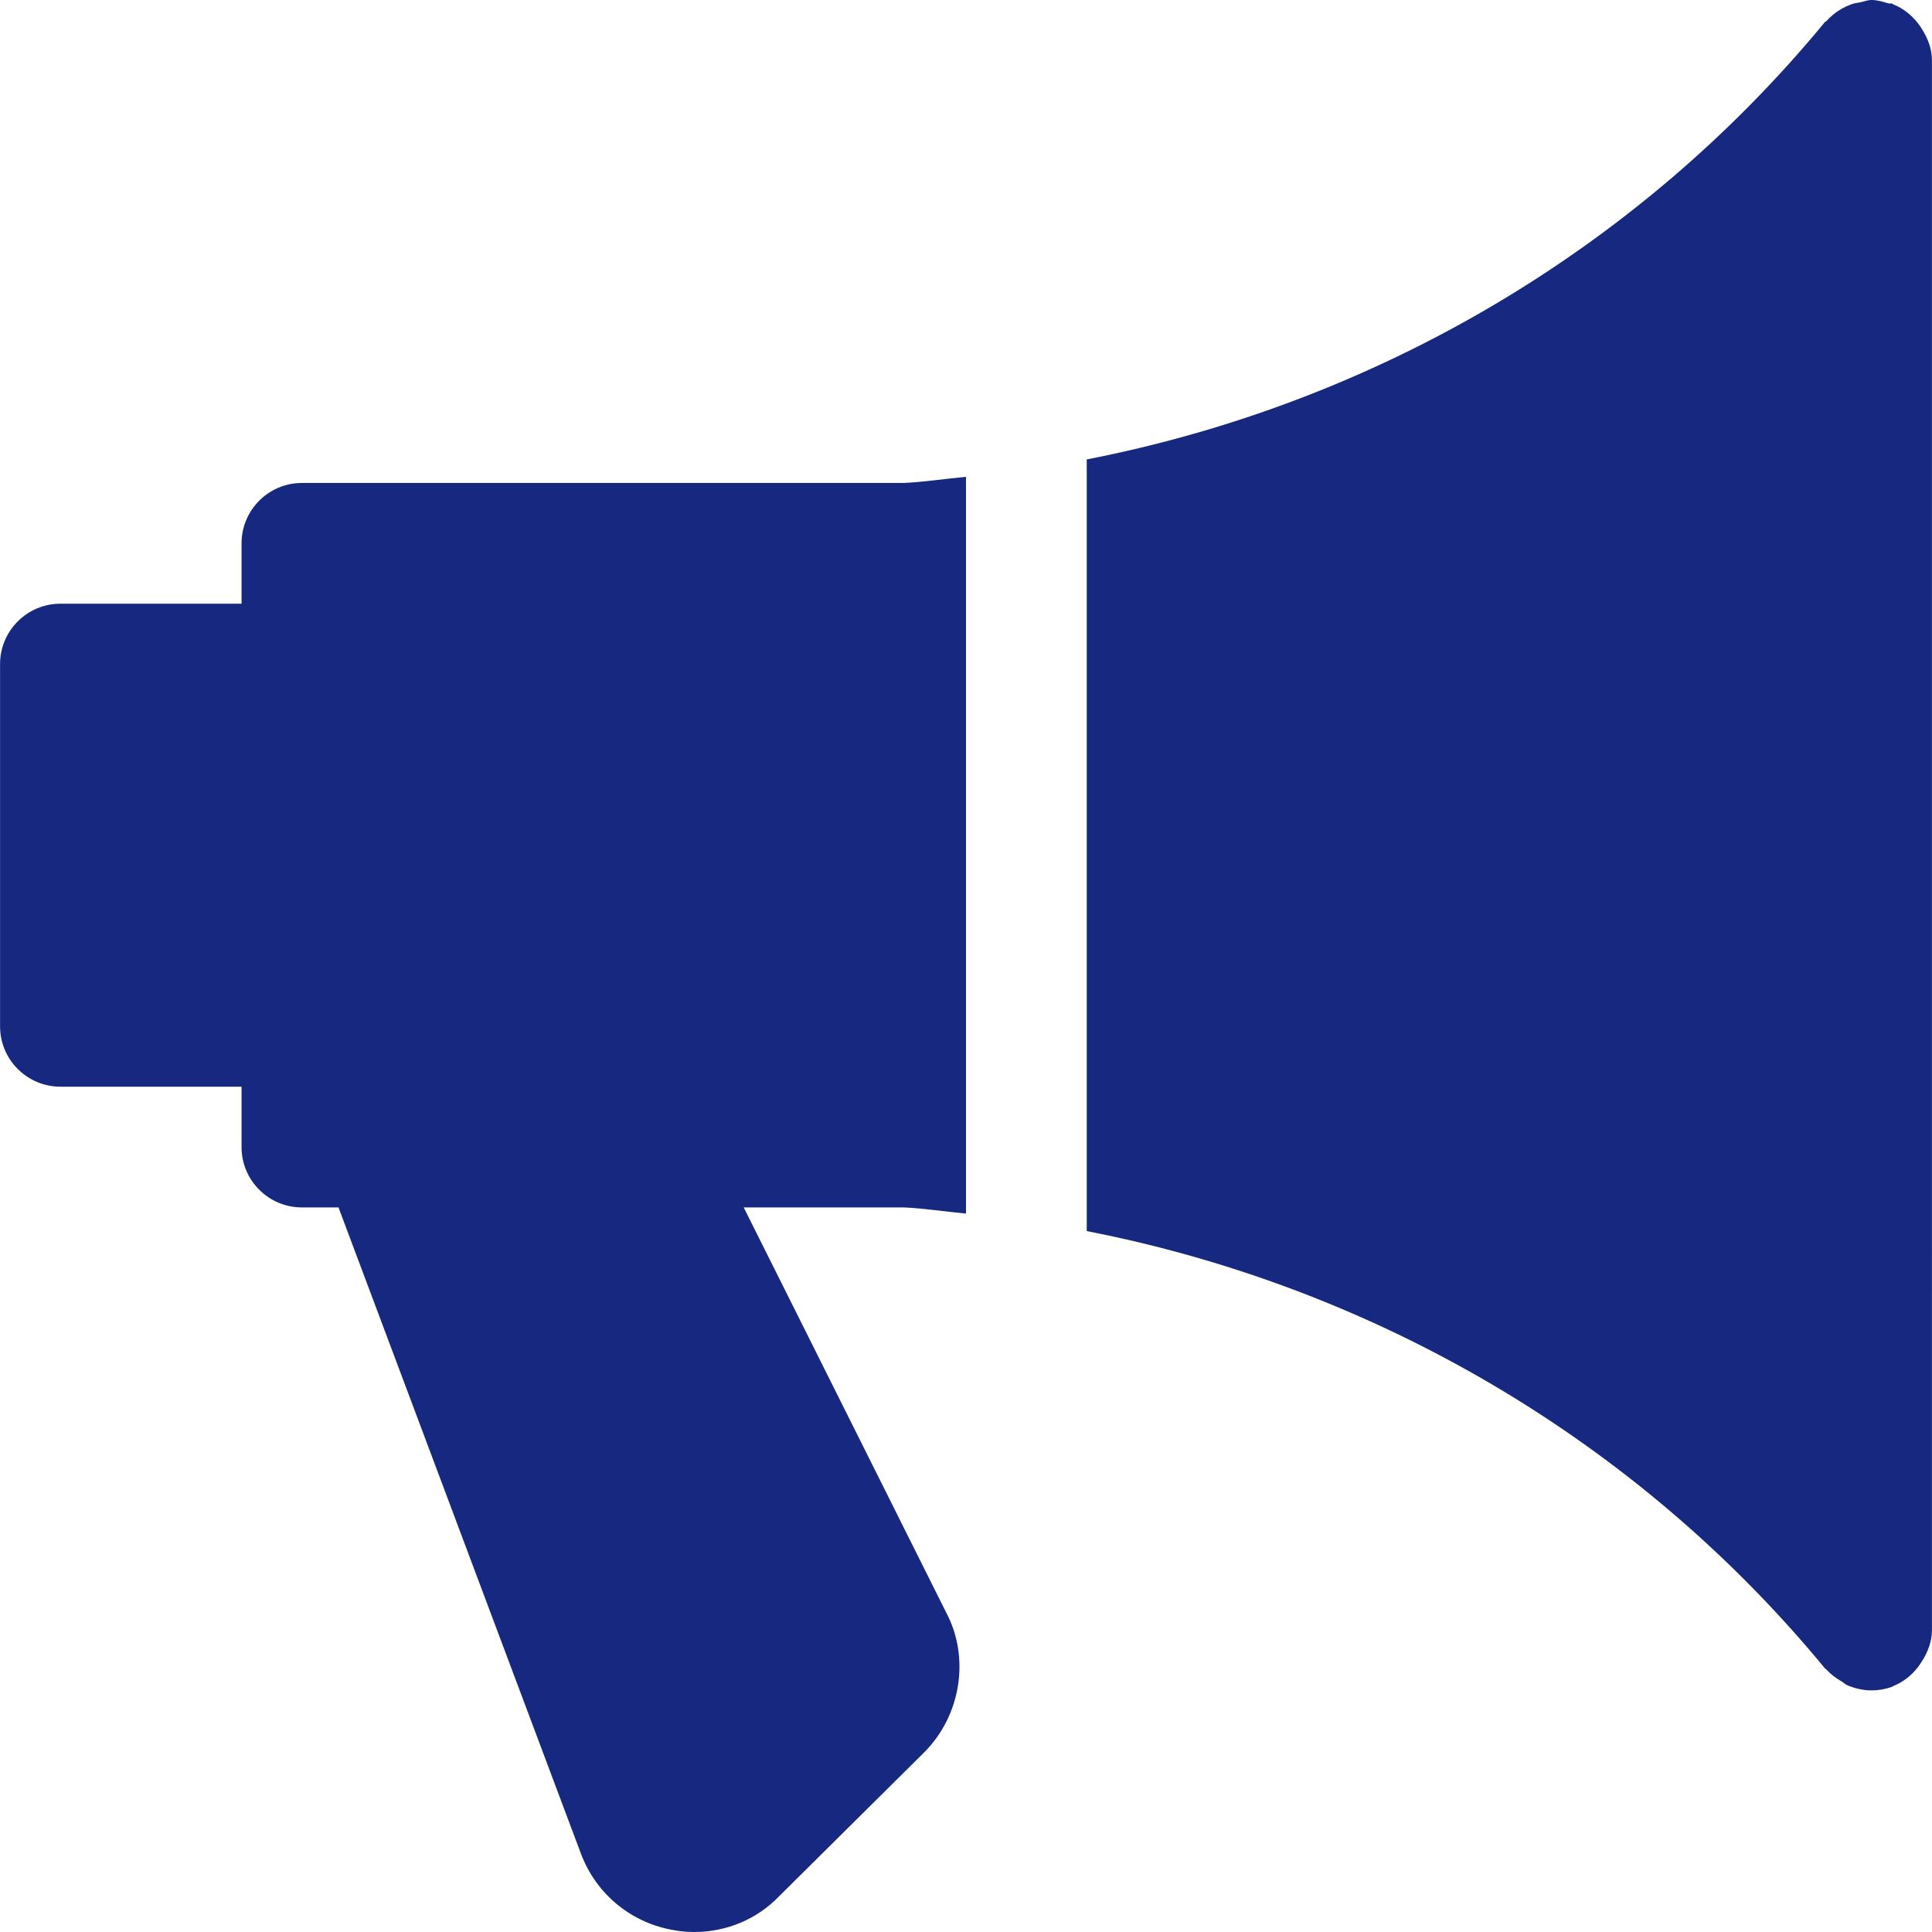
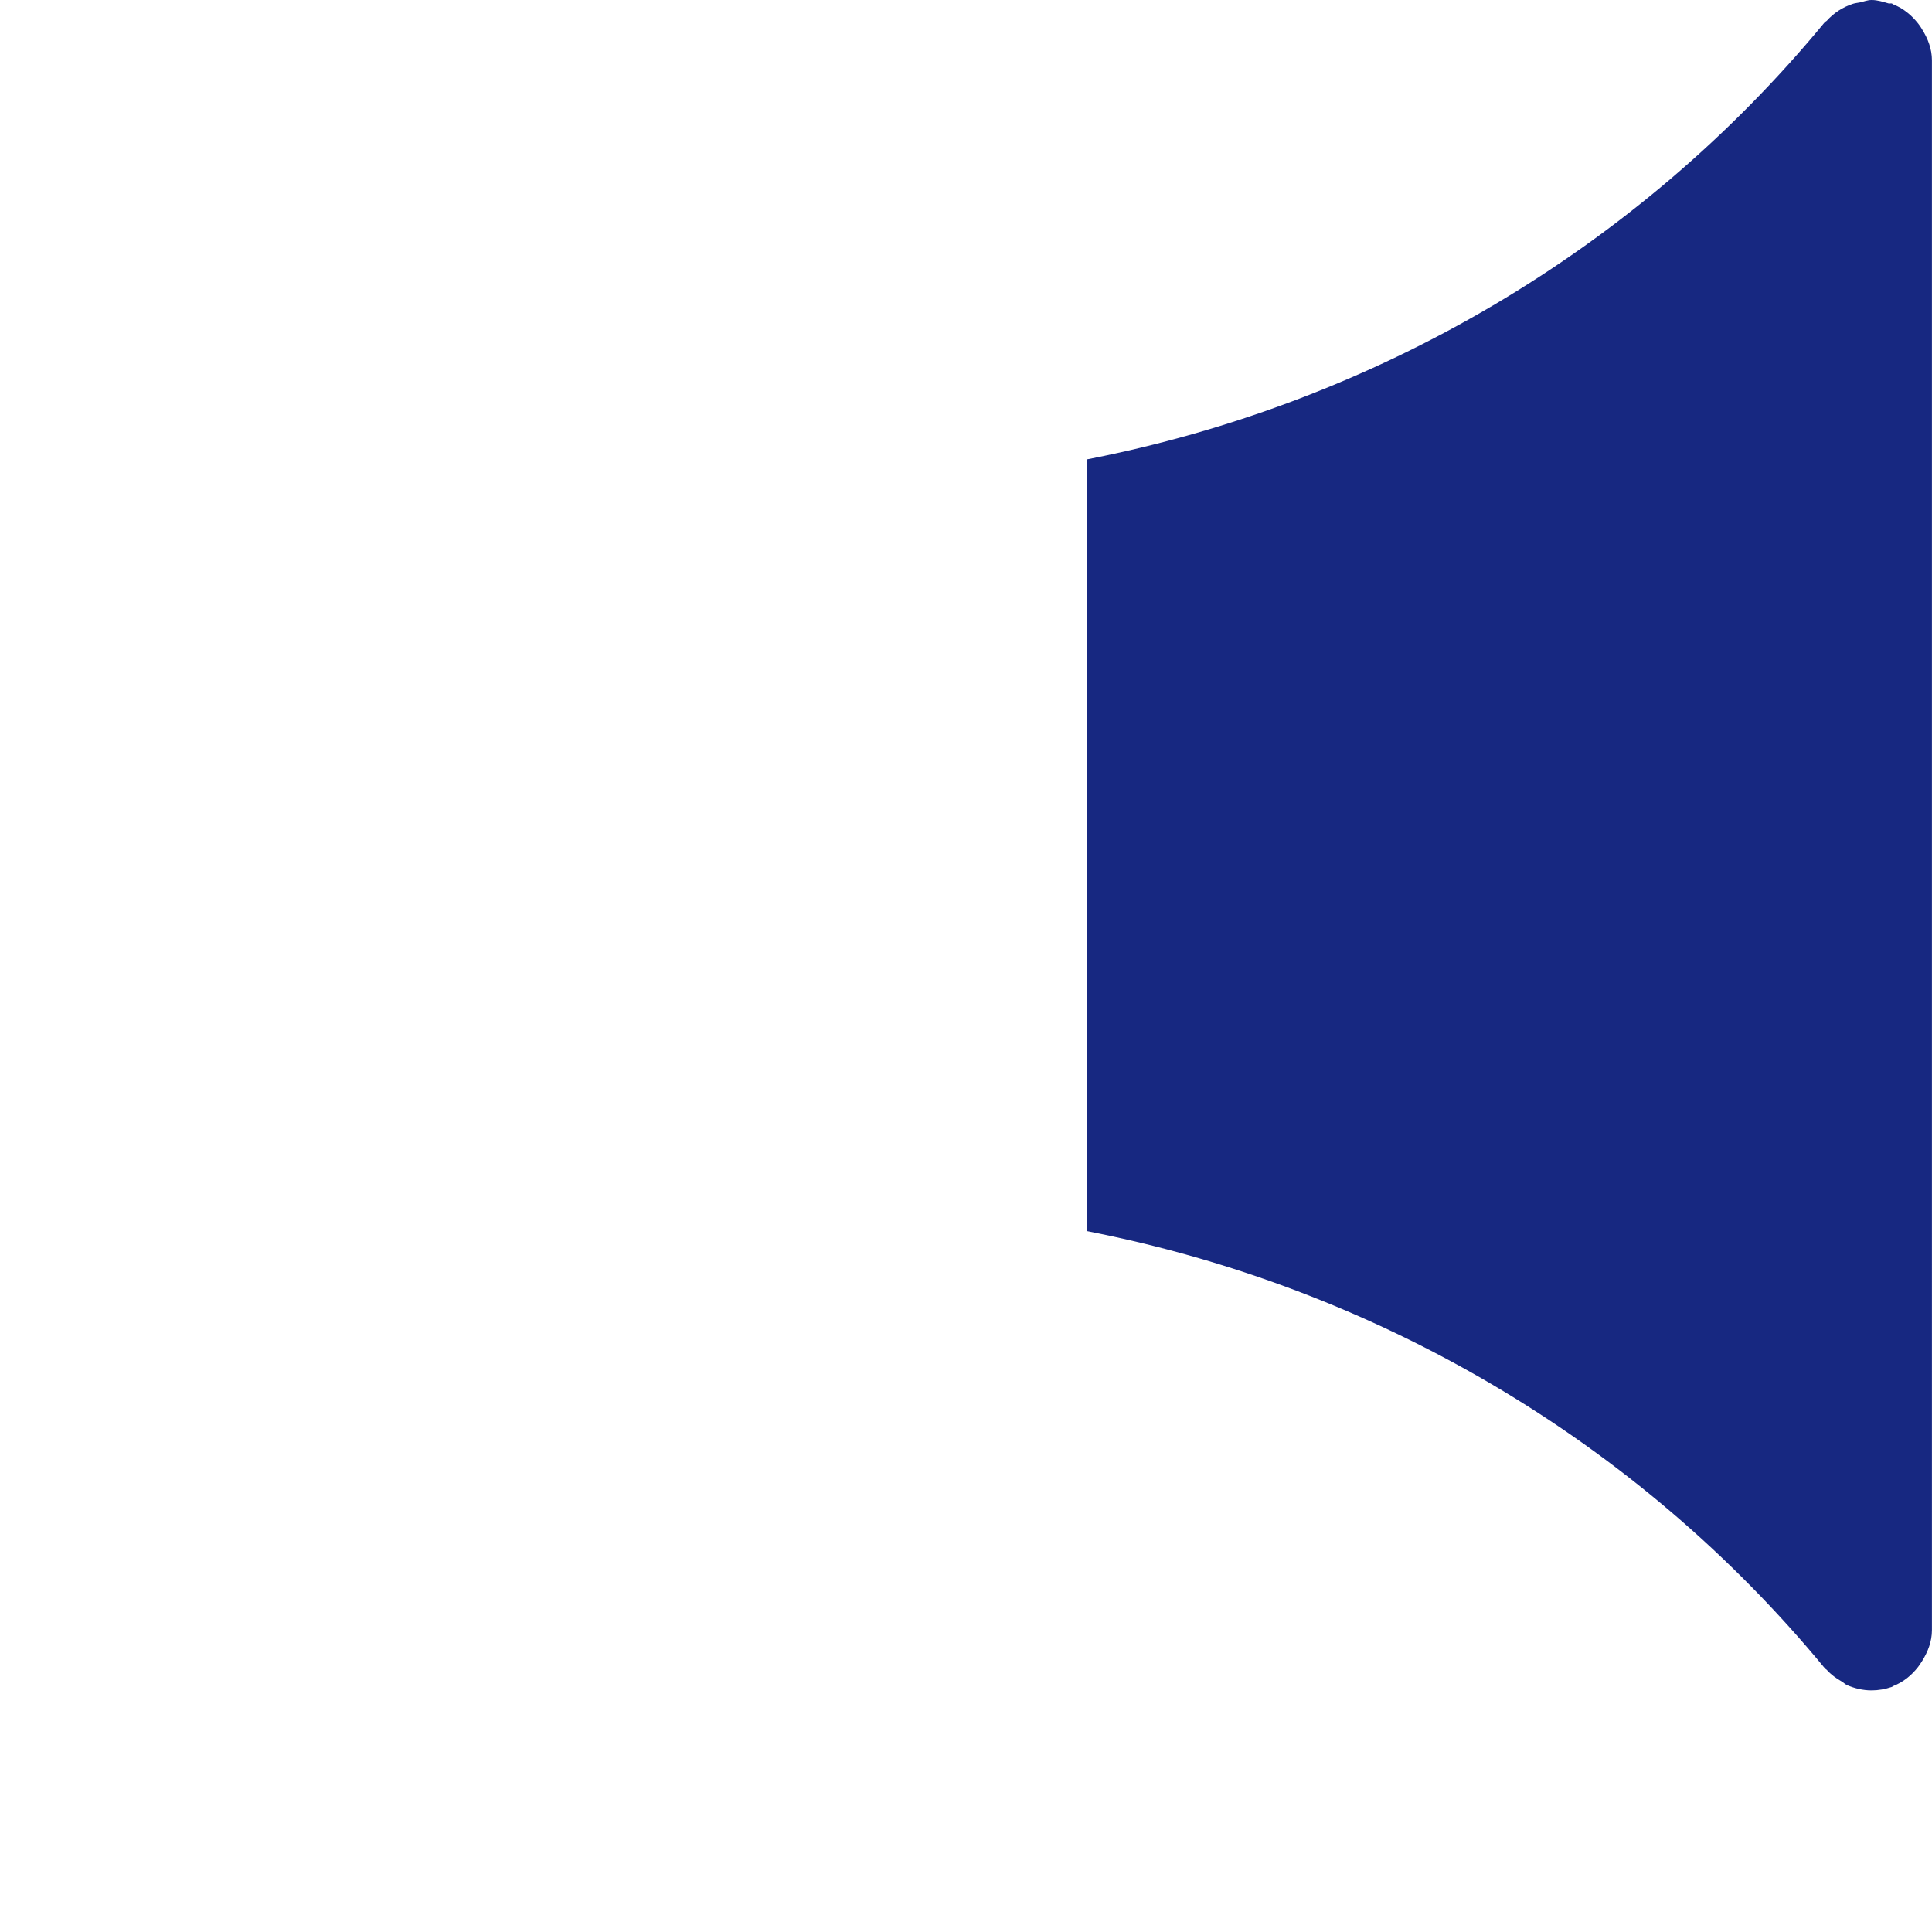
<svg xmlns="http://www.w3.org/2000/svg" fill="#172881" version="1.1" id="Capa_1" x="0px" y="0px" viewBox="0 0 512.032 512.032" style="enable-background:new 0 0 512.032 512.032;" xml:space="preserve">
  <g>
    <g>
-       <path d="M256.016,321.632V126.368c-5.536,0.512-11.008,1.376-16.576,1.632H80.016c-8.832,0-16,7.168-16,16v16h-48    c-8.832,0-16,7.168-16,16v96c0,8.832,7.168,16,16,16h48v16c0,8.832,7.168,16,16,16h9.696l64.32,171.456    c3.936,10.272,12.736,17.728,23.552,19.904c2.144,0.448,4.288,0.672,6.4,0.672c8.544,0,16.672-3.392,22.496-9.472l38.432-38.112    c9.824-9.824,12.16-25.152,5.888-37.024L197.104,320H239.6C245.104,320.256,250.544,321.12,256.016,321.632z" />
-     </g>
+       </g>
  </g>
  <g>
    <g>
      <path d="M509.392,7.744c-0.32-0.544-0.608-0.992-1.024-1.504c-1.76-2.24-3.968-4.064-6.688-5.12    c-0.096-0.032-0.16-0.16-0.256-0.192c-0.32-0.096-0.608,0.064-0.928-0.032C499.056,0.48,497.616,0,496.016,0    c-1.088,0-2.048,0.416-3.104,0.64c-0.608,0.128-1.184,0.16-1.792,0.352c-2.752,0.896-5.12,2.432-7.008,4.544    c-0.128,0.128-0.32,0.16-0.448,0.288C433.776,66.4,364.208,106.912,288.016,121.76v204.512    c76.192,14.848,145.76,55.328,195.648,115.904c0.128,0.16,0.352,0.224,0.512,0.416c1.12,1.248,2.496,2.24,3.968,3.072    c0.48,0.288,0.864,0.704,1.344,0.928c2.016,0.864,4.192,1.408,6.528,1.408c1.824,0,3.616-0.32,5.408-0.928    c0.096-0.032,0.16-0.16,0.256-0.192c2.72-1.056,4.928-2.848,6.688-5.12c0.384-0.512,0.672-0.96,1.024-1.504    c1.536-2.464,2.624-5.184,2.624-8.256V16C512.016,12.928,510.928,10.208,509.392,7.744z" />
    </g>
  </g>
  <g>
</g>
  <g>
</g>
  <g>
</g>
  <g>
</g>
  <g>
</g>
  <g>
</g>
  <g>
</g>
  <g>
</g>
  <g>
</g>
  <g>
</g>
  <g>
</g>
  <g>
</g>
  <g>
</g>
  <g>
</g>
  <g>
</g>
</svg>